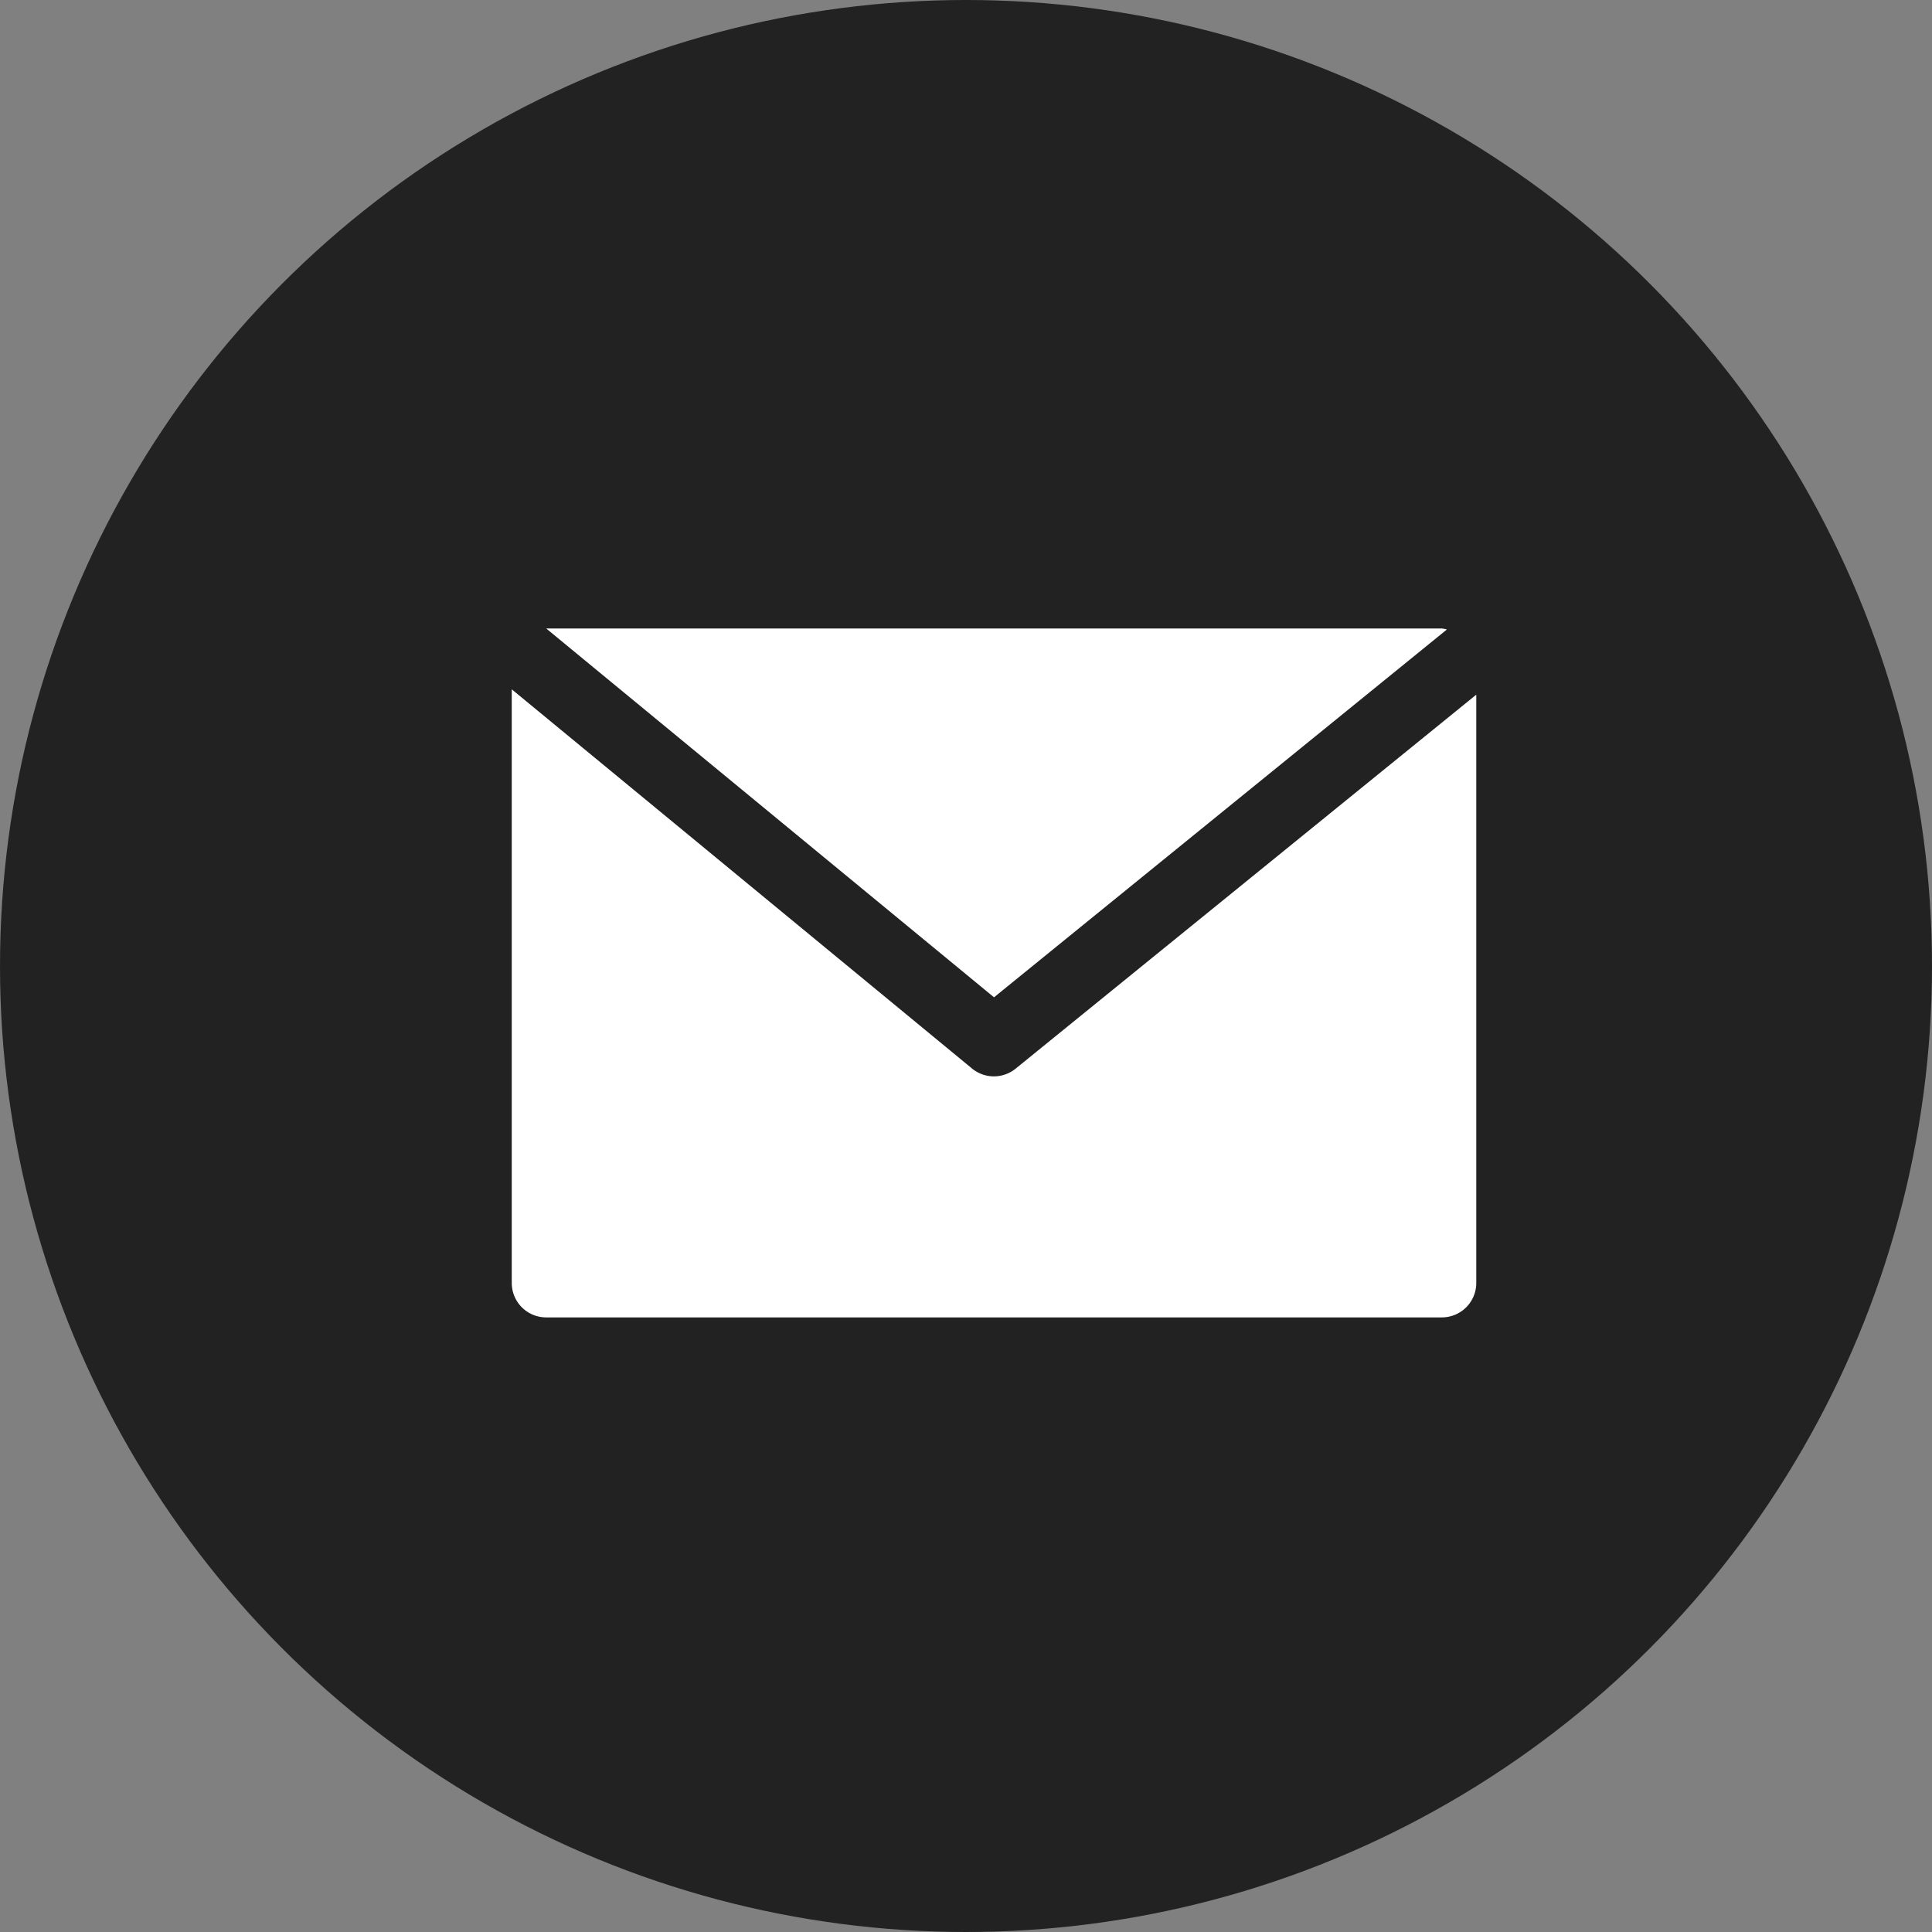
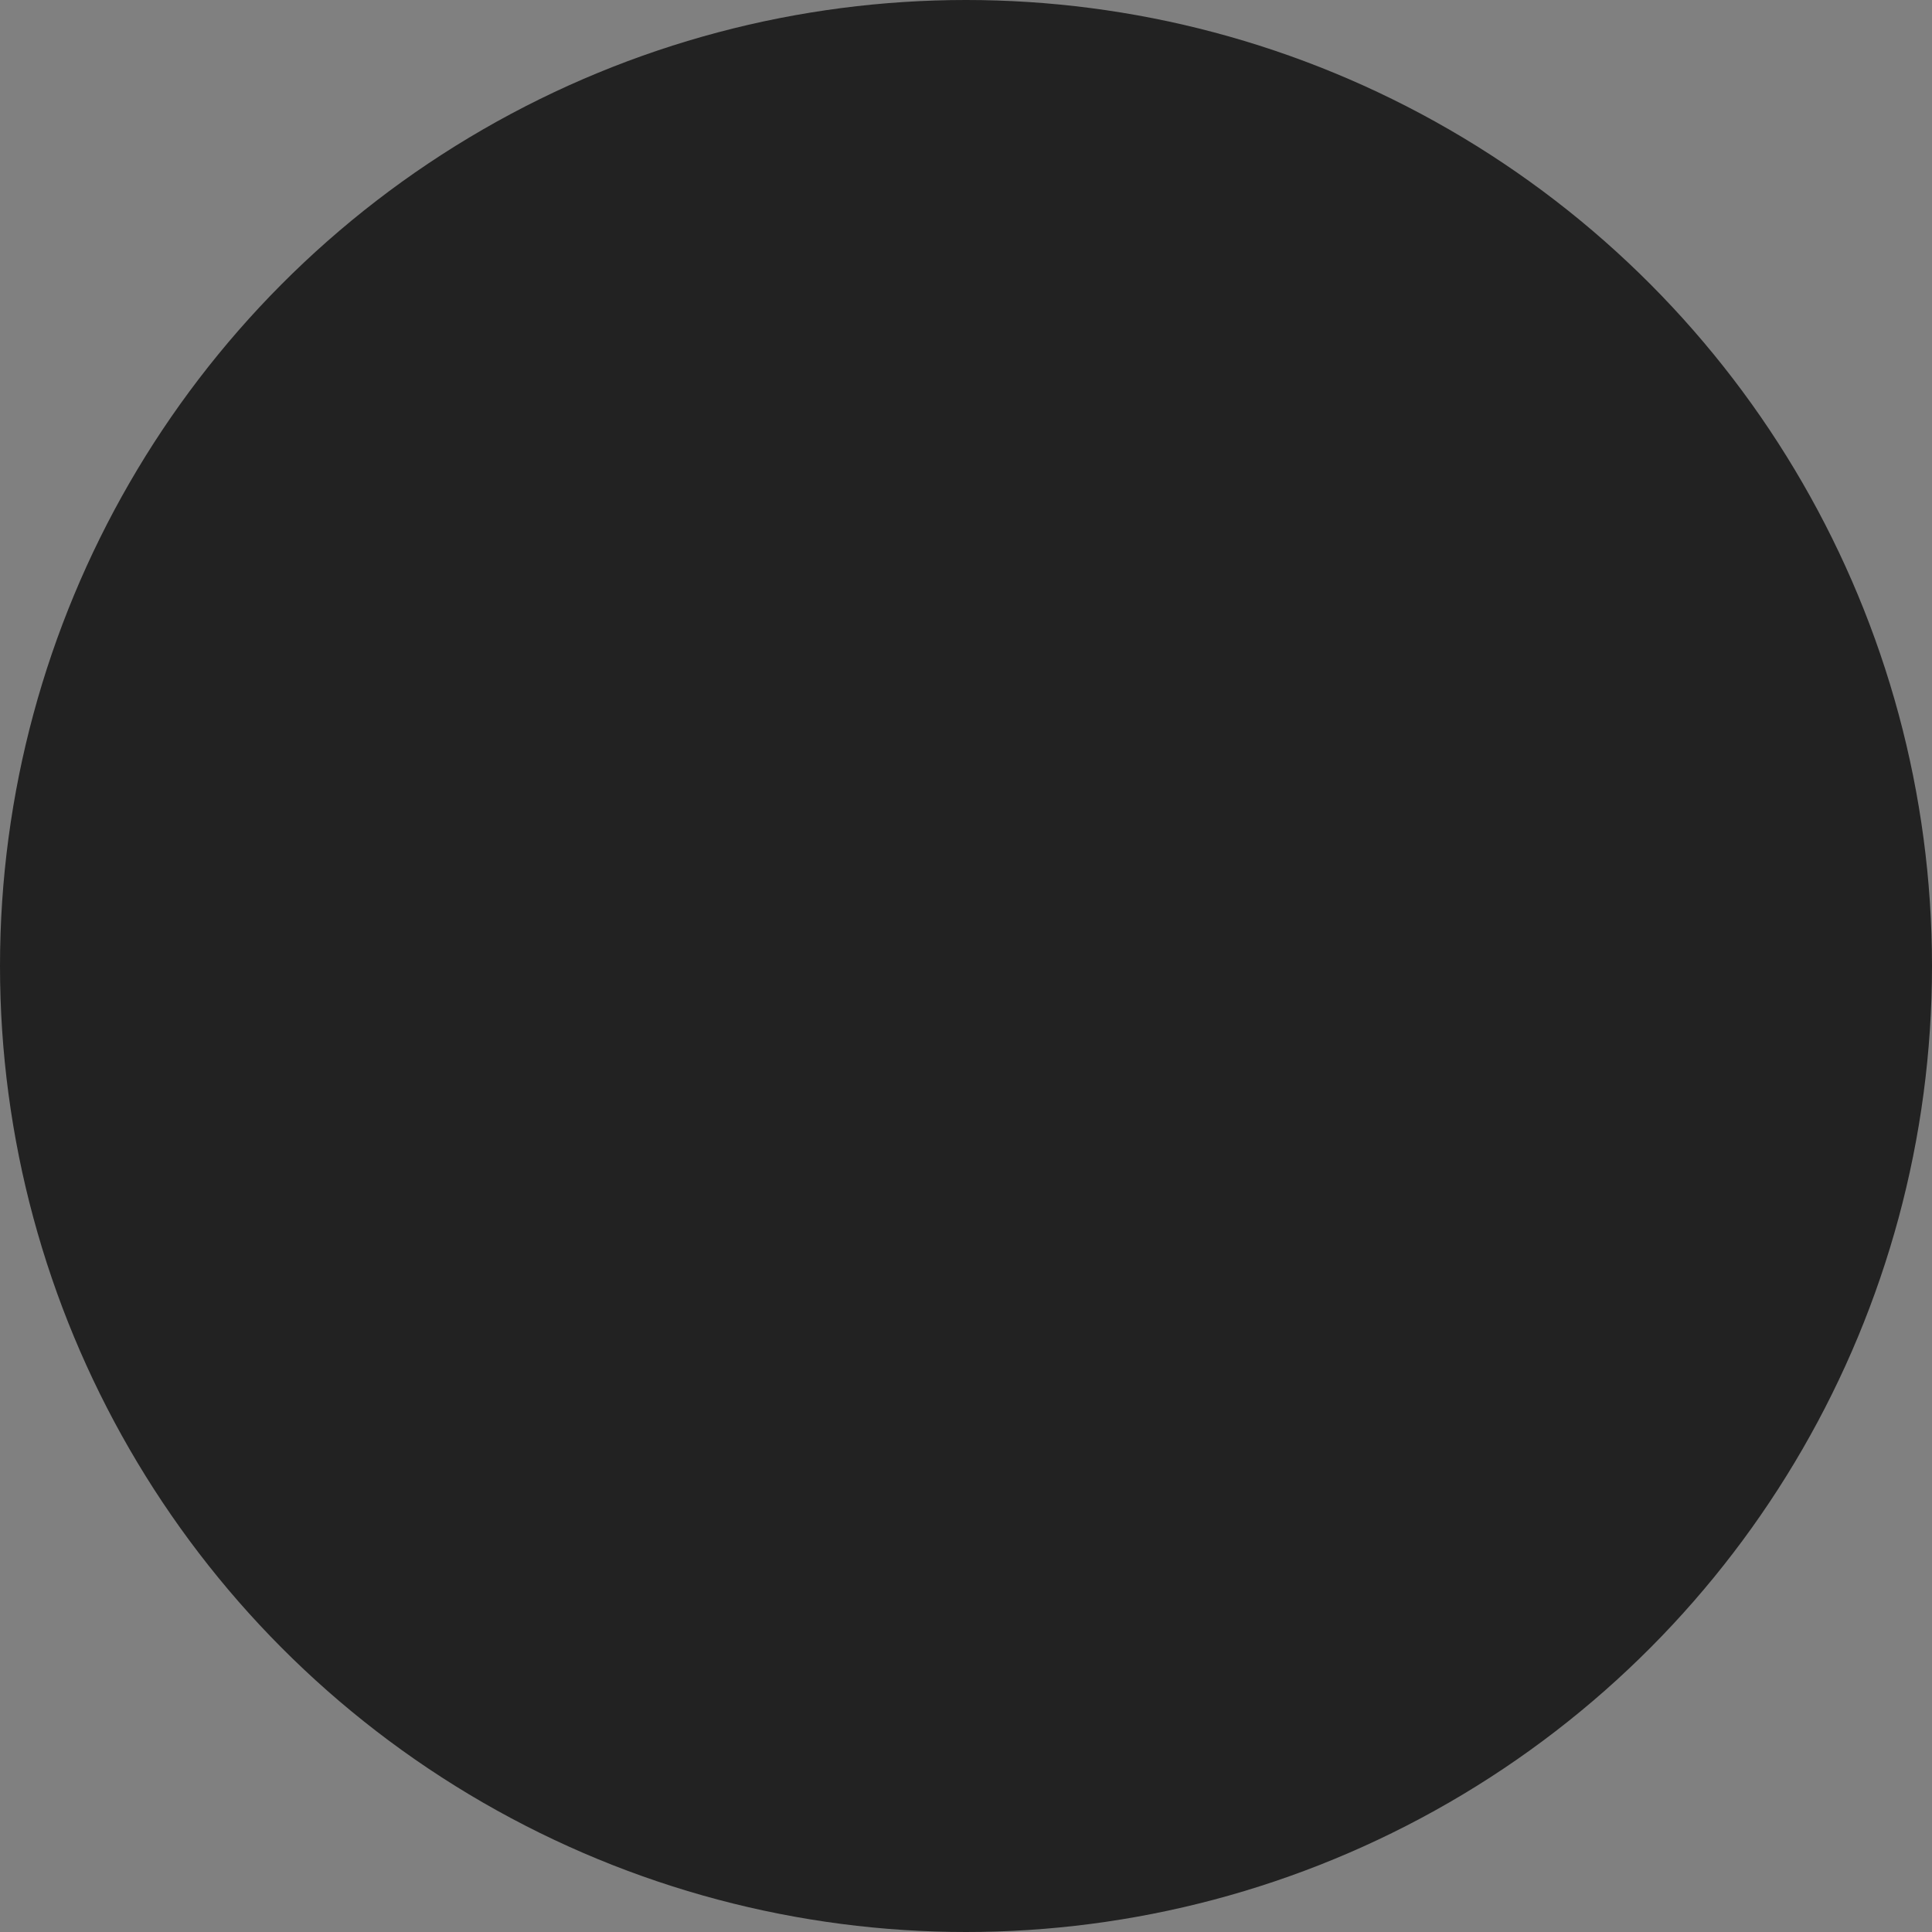
<svg xmlns="http://www.w3.org/2000/svg" width="34" height="34" viewBox="0 0 34 34">
  <rect x="0" y="0" width="34" height="34" fill="#808080" stroke="none" />
  <g id="icon-mail_circle02" transform="translate(0.316)">
    <circle id="楕円形_1" data-name="楕円形 1" cx="17" cy="17" r="17" transform="translate(-0.316)" fill="#222" />
    <g id="email_2_" data-name="email (2)" transform="translate(8.69 11.06)">
      <g id="グループ_10" data-name="グループ 10" transform="translate(0.606 0)">
        <g id="グループ_9" data-name="グループ 9" transform="translate(0 0)">
-           <path id="パス_34" data-name="パス 34" d="M32.828,68.267H17.067l7.881,6.491,7.97-6.473A.548.548,0,0,0,32.828,68.267Z" transform="translate(-17.067 -68.267)" fill="#fff" />
-         </g>
+           </g>
      </g>
      <g id="グループ_12" data-name="グループ 12" transform="translate(0 1.071)">
        <g id="グループ_11" data-name="グループ 11" transform="translate(0 0)">
-           <path id="パス_35" data-name="パス 35" d="M8.869,105.08a.606.606,0,0,1-.768,0L0,98.406v10.447a.606.606,0,0,0,.606.606H16.368a.606.606,0,0,0,.606-.606V98.5Z" transform="translate(0 -98.406)" fill="#fff" />
-         </g>
+           </g>
      </g>
    </g>
  </g>
</svg>